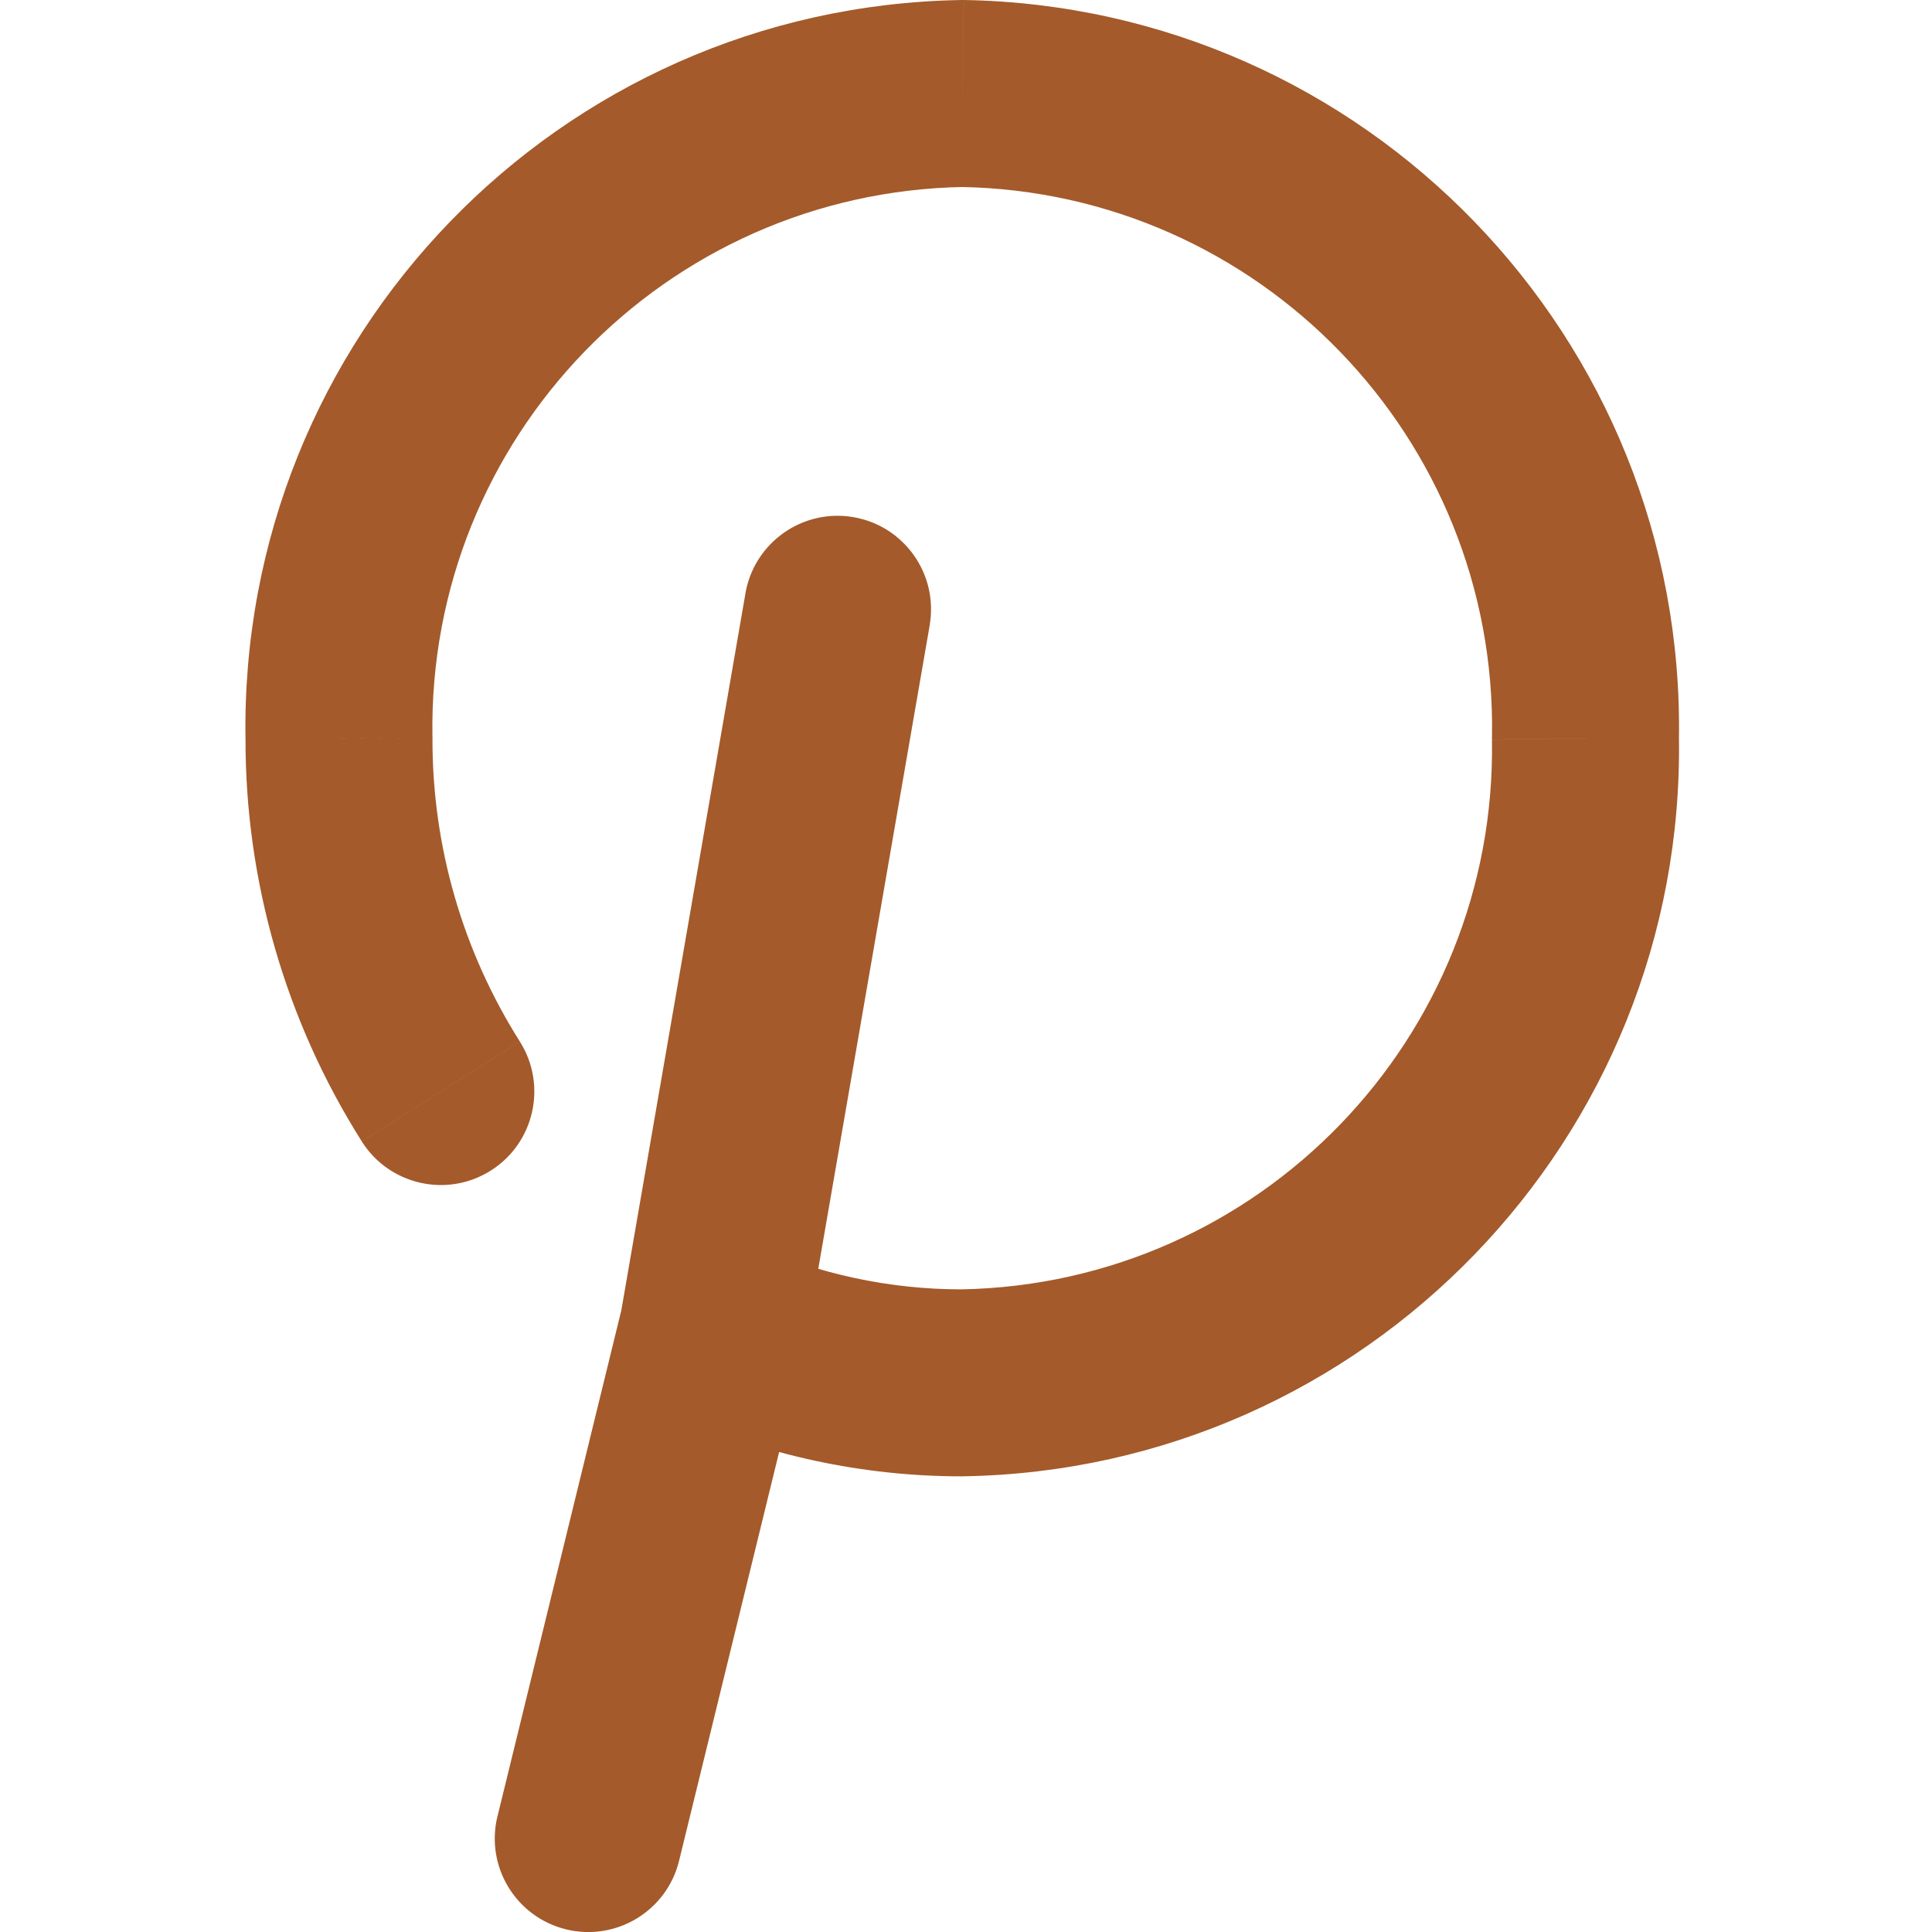
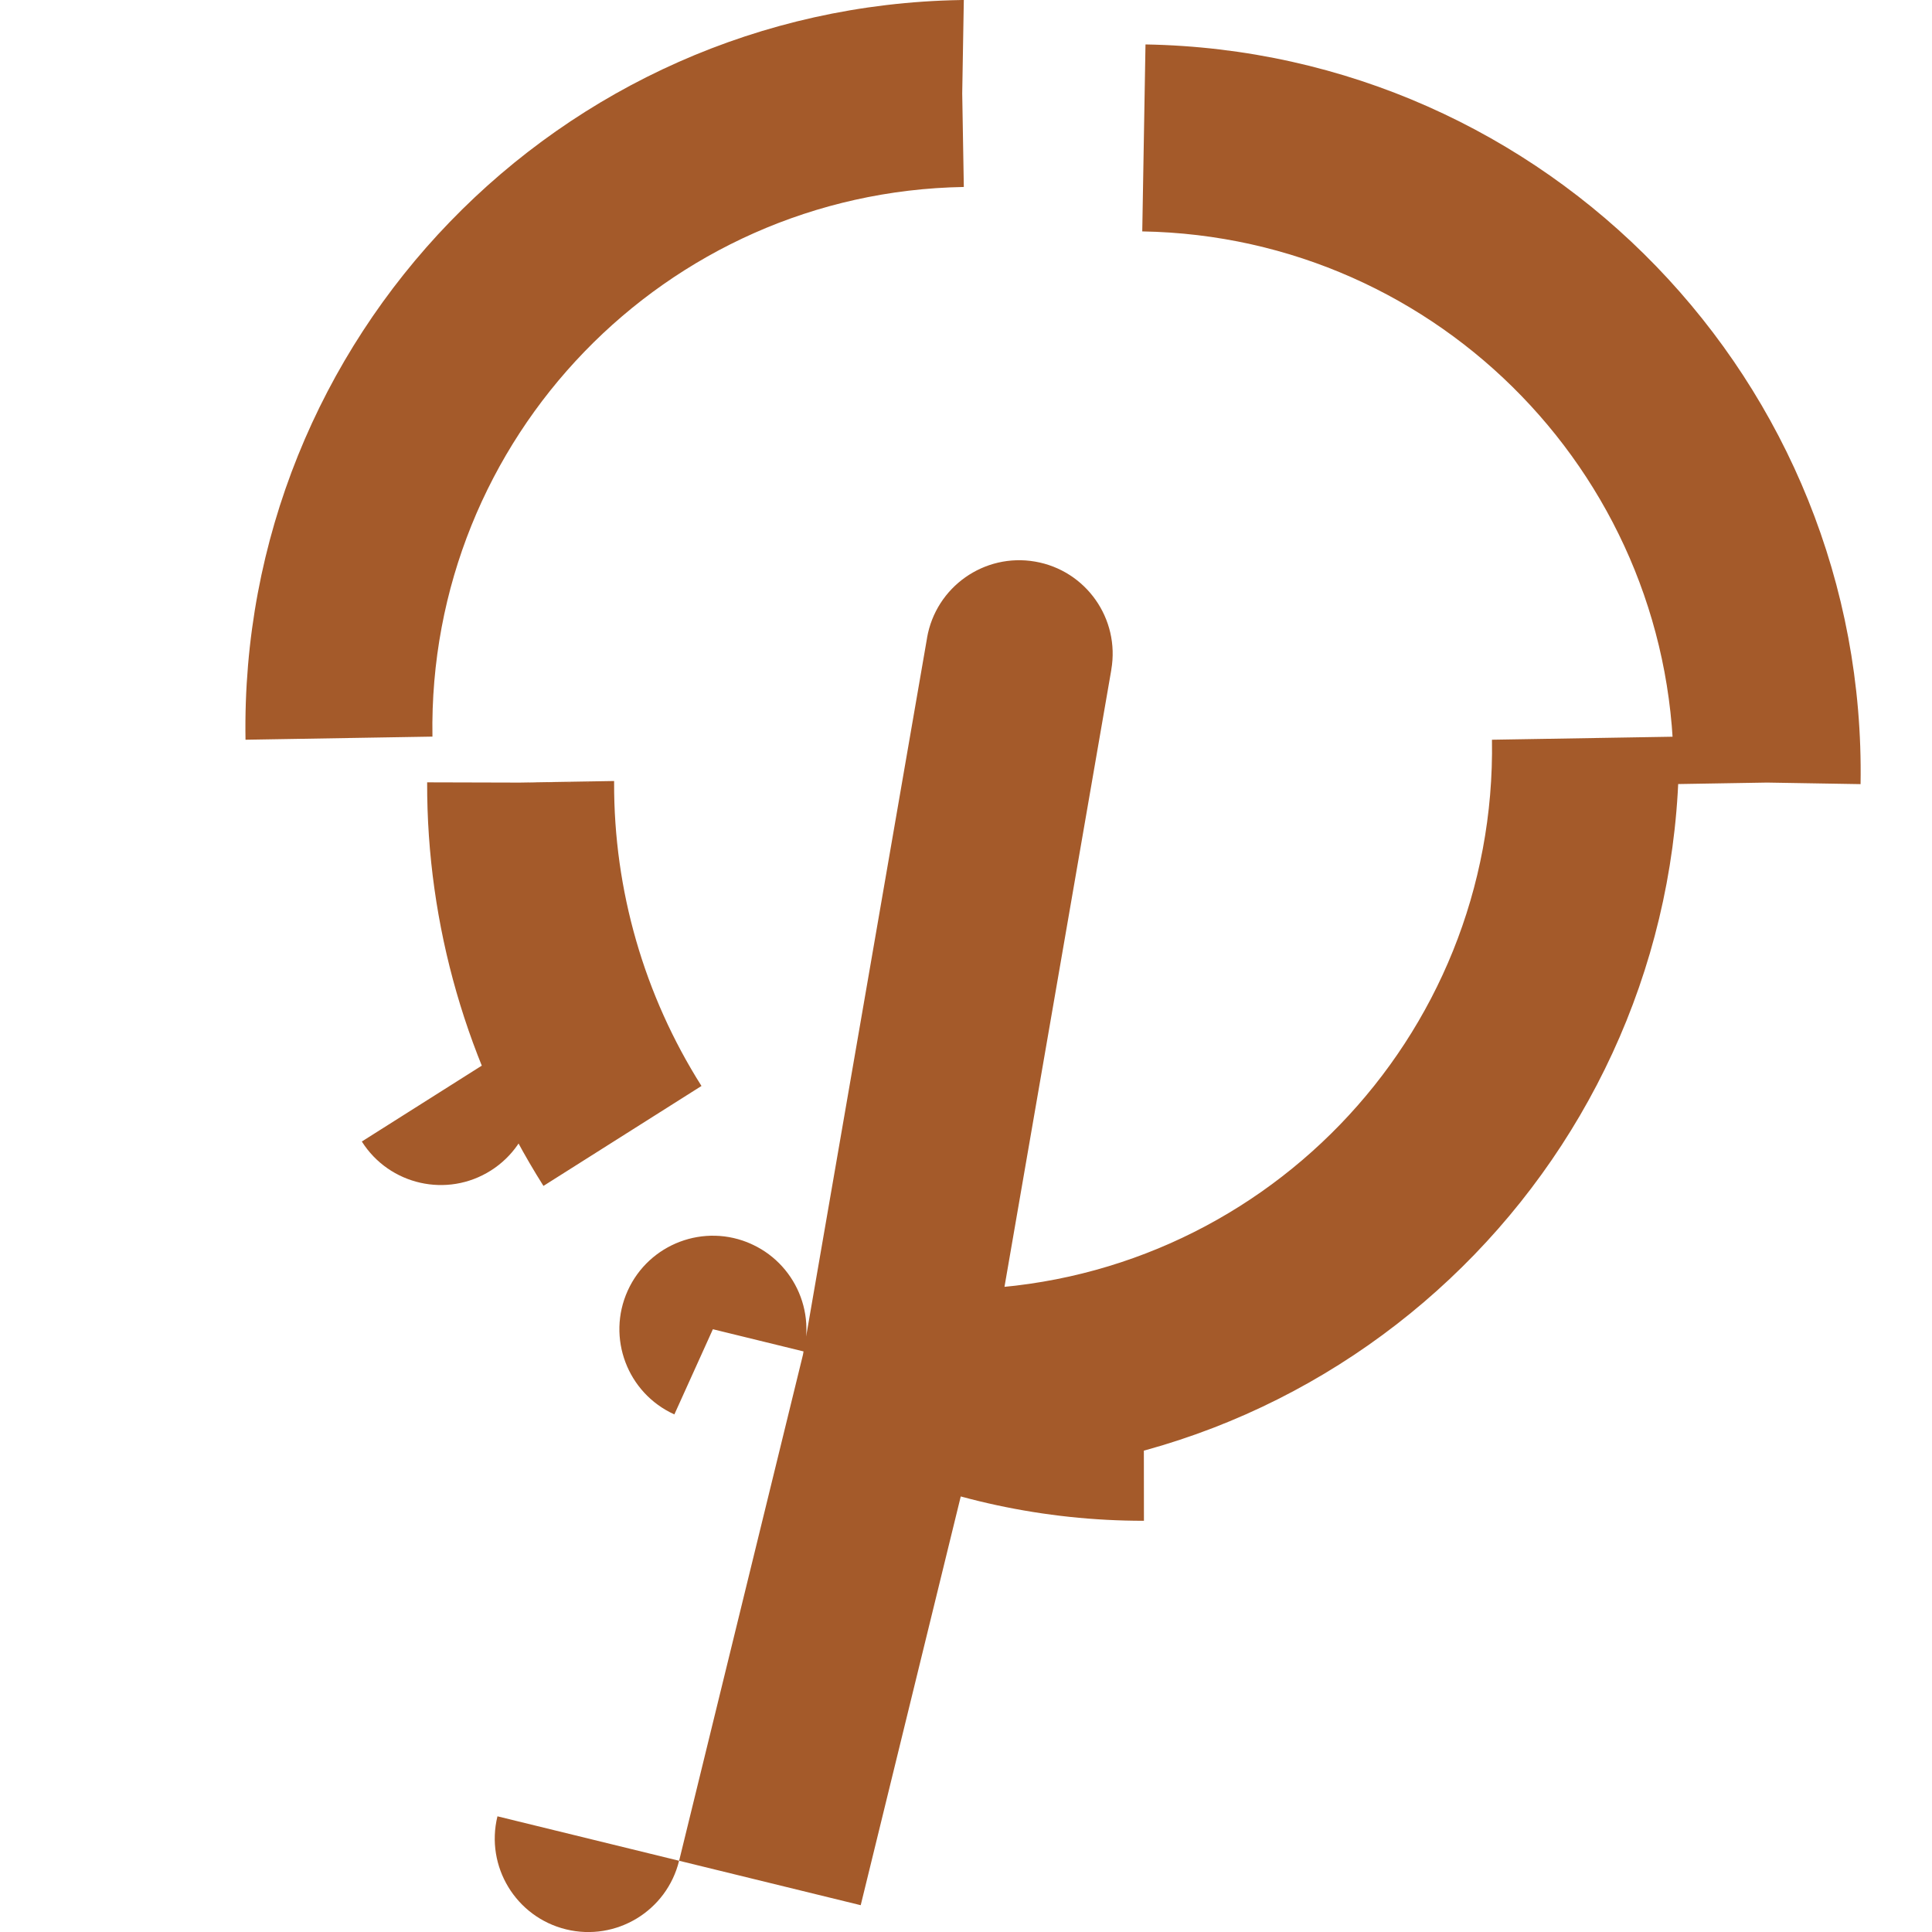
<svg xmlns="http://www.w3.org/2000/svg" version="1.2" viewBox="0 0 496 496" width="496" height="496">
  <style>
		.s0 { fill: #a45a2a } 
	</style>
-   <path class="s0" d="m192.91 319.38c-12.08-5.46-26.29-0.1-31.76 11.98-5.46 12.08-0.09 26.29 11.98 31.76zm54.12 35.63l0.02 24 0.39-0.01zm0.41 24c103.13-1.77 185.3-86.78 183.59-189.9l-48 0.8c1.28 76.63-59.78 139.79-136.41 141.11zm-0.41-355.01l0.41-24q-0.41 0-0.82 0zm-0.41-23.99c-103.13 1.77-185.31 86.77-183.59 189.9l47.99-0.8c-1.27-76.63 59.79-139.79 136.42-141.11zm-153.73 293.05c7.09 11.2 21.91 14.54 33.11 7.46 11.21-7.09 14.54-21.91 7.46-33.12zm113.45 53.9c3.15-12.87-4.73-25.86-17.61-29.01-12.87-3.16-25.86 4.73-29.01 17.6zm-78.63 119.34c-3.15 12.88 4.73 25.87 17.61 29.02 12.87 3.15 25.87-4.73 29.02-17.61zm31.66-129.14c-2.26 13.06 6.49 25.48 19.55 27.75 13.06 2.26 25.49-6.5 27.74-19.56zm79.3-176.64c2.26-13.07-6.49-25.49-19.55-27.75-13.06-2.26-25.48 6.5-27.75 19.56zm-65.53 202.6c23.22 10.5 48.42 15.92 73.91 15.9l-0.05-48c-18.65 0.01-37.09-3.95-54.09-11.63zm257.89-173.22c1.72-103.12-80.46-188.13-183.58-189.9l-0.83 48c76.63 1.31 137.69 64.48 136.42 141.1zm-24-0.4l-24-0.4q0 0.4 0 0.8zm-320 0l24 0.07q0-0.23 0-0.47zm-24-0.06c-0.1 36.67 10.26 72.62 29.86 103.61l40.57-25.66c-14.73-23.28-22.51-50.27-22.43-77.82zm96.69 146.11l-32 130.75 46.62 11.41 32-130.75zm46.96 9.8l32-184.83-47.3-8.19-32 184.83z" />
+   <path class="s0" d="m192.91 319.38c-12.08-5.46-26.29-0.1-31.76 11.98-5.46 12.08-0.09 26.29 11.98 31.76zm54.12 35.63l0.02 24 0.39-0.01zm0.41 24c103.13-1.77 185.3-86.78 183.59-189.9l-48 0.8c1.28 76.63-59.78 139.79-136.41 141.11zm-0.41-355.01l0.41-24q-0.41 0-0.82 0zm-0.41-23.99c-103.13 1.77-185.31 86.77-183.59 189.9l47.99-0.8c-1.27-76.63 59.79-139.79 136.42-141.11zm-153.73 293.05c7.09 11.2 21.91 14.54 33.11 7.46 11.21-7.09 14.54-21.91 7.46-33.12zm113.45 53.9c3.15-12.87-4.73-25.86-17.61-29.01-12.87-3.16-25.86 4.73-29.01 17.6zm-78.63 119.34c-3.15 12.88 4.73 25.87 17.61 29.02 12.87 3.15 25.87-4.73 29.02-17.61m31.66-129.14c-2.26 13.06 6.49 25.48 19.55 27.75 13.06 2.26 25.49-6.5 27.74-19.56zm79.3-176.64c2.26-13.07-6.49-25.49-19.55-27.75-13.06-2.26-25.48 6.5-27.75 19.56zm-65.53 202.6c23.22 10.5 48.42 15.92 73.91 15.9l-0.05-48c-18.65 0.01-37.09-3.95-54.09-11.63zm257.89-173.22c1.72-103.12-80.46-188.13-183.58-189.9l-0.83 48c76.63 1.31 137.69 64.48 136.42 141.1zm-24-0.4l-24-0.4q0 0.4 0 0.8zm-320 0l24 0.07q0-0.23 0-0.47zm-24-0.06c-0.1 36.67 10.26 72.62 29.86 103.61l40.57-25.66c-14.73-23.28-22.51-50.27-22.43-77.82zm96.69 146.11l-32 130.75 46.62 11.41 32-130.75zm46.96 9.8l32-184.83-47.3-8.19-32 184.83z" />
</svg>